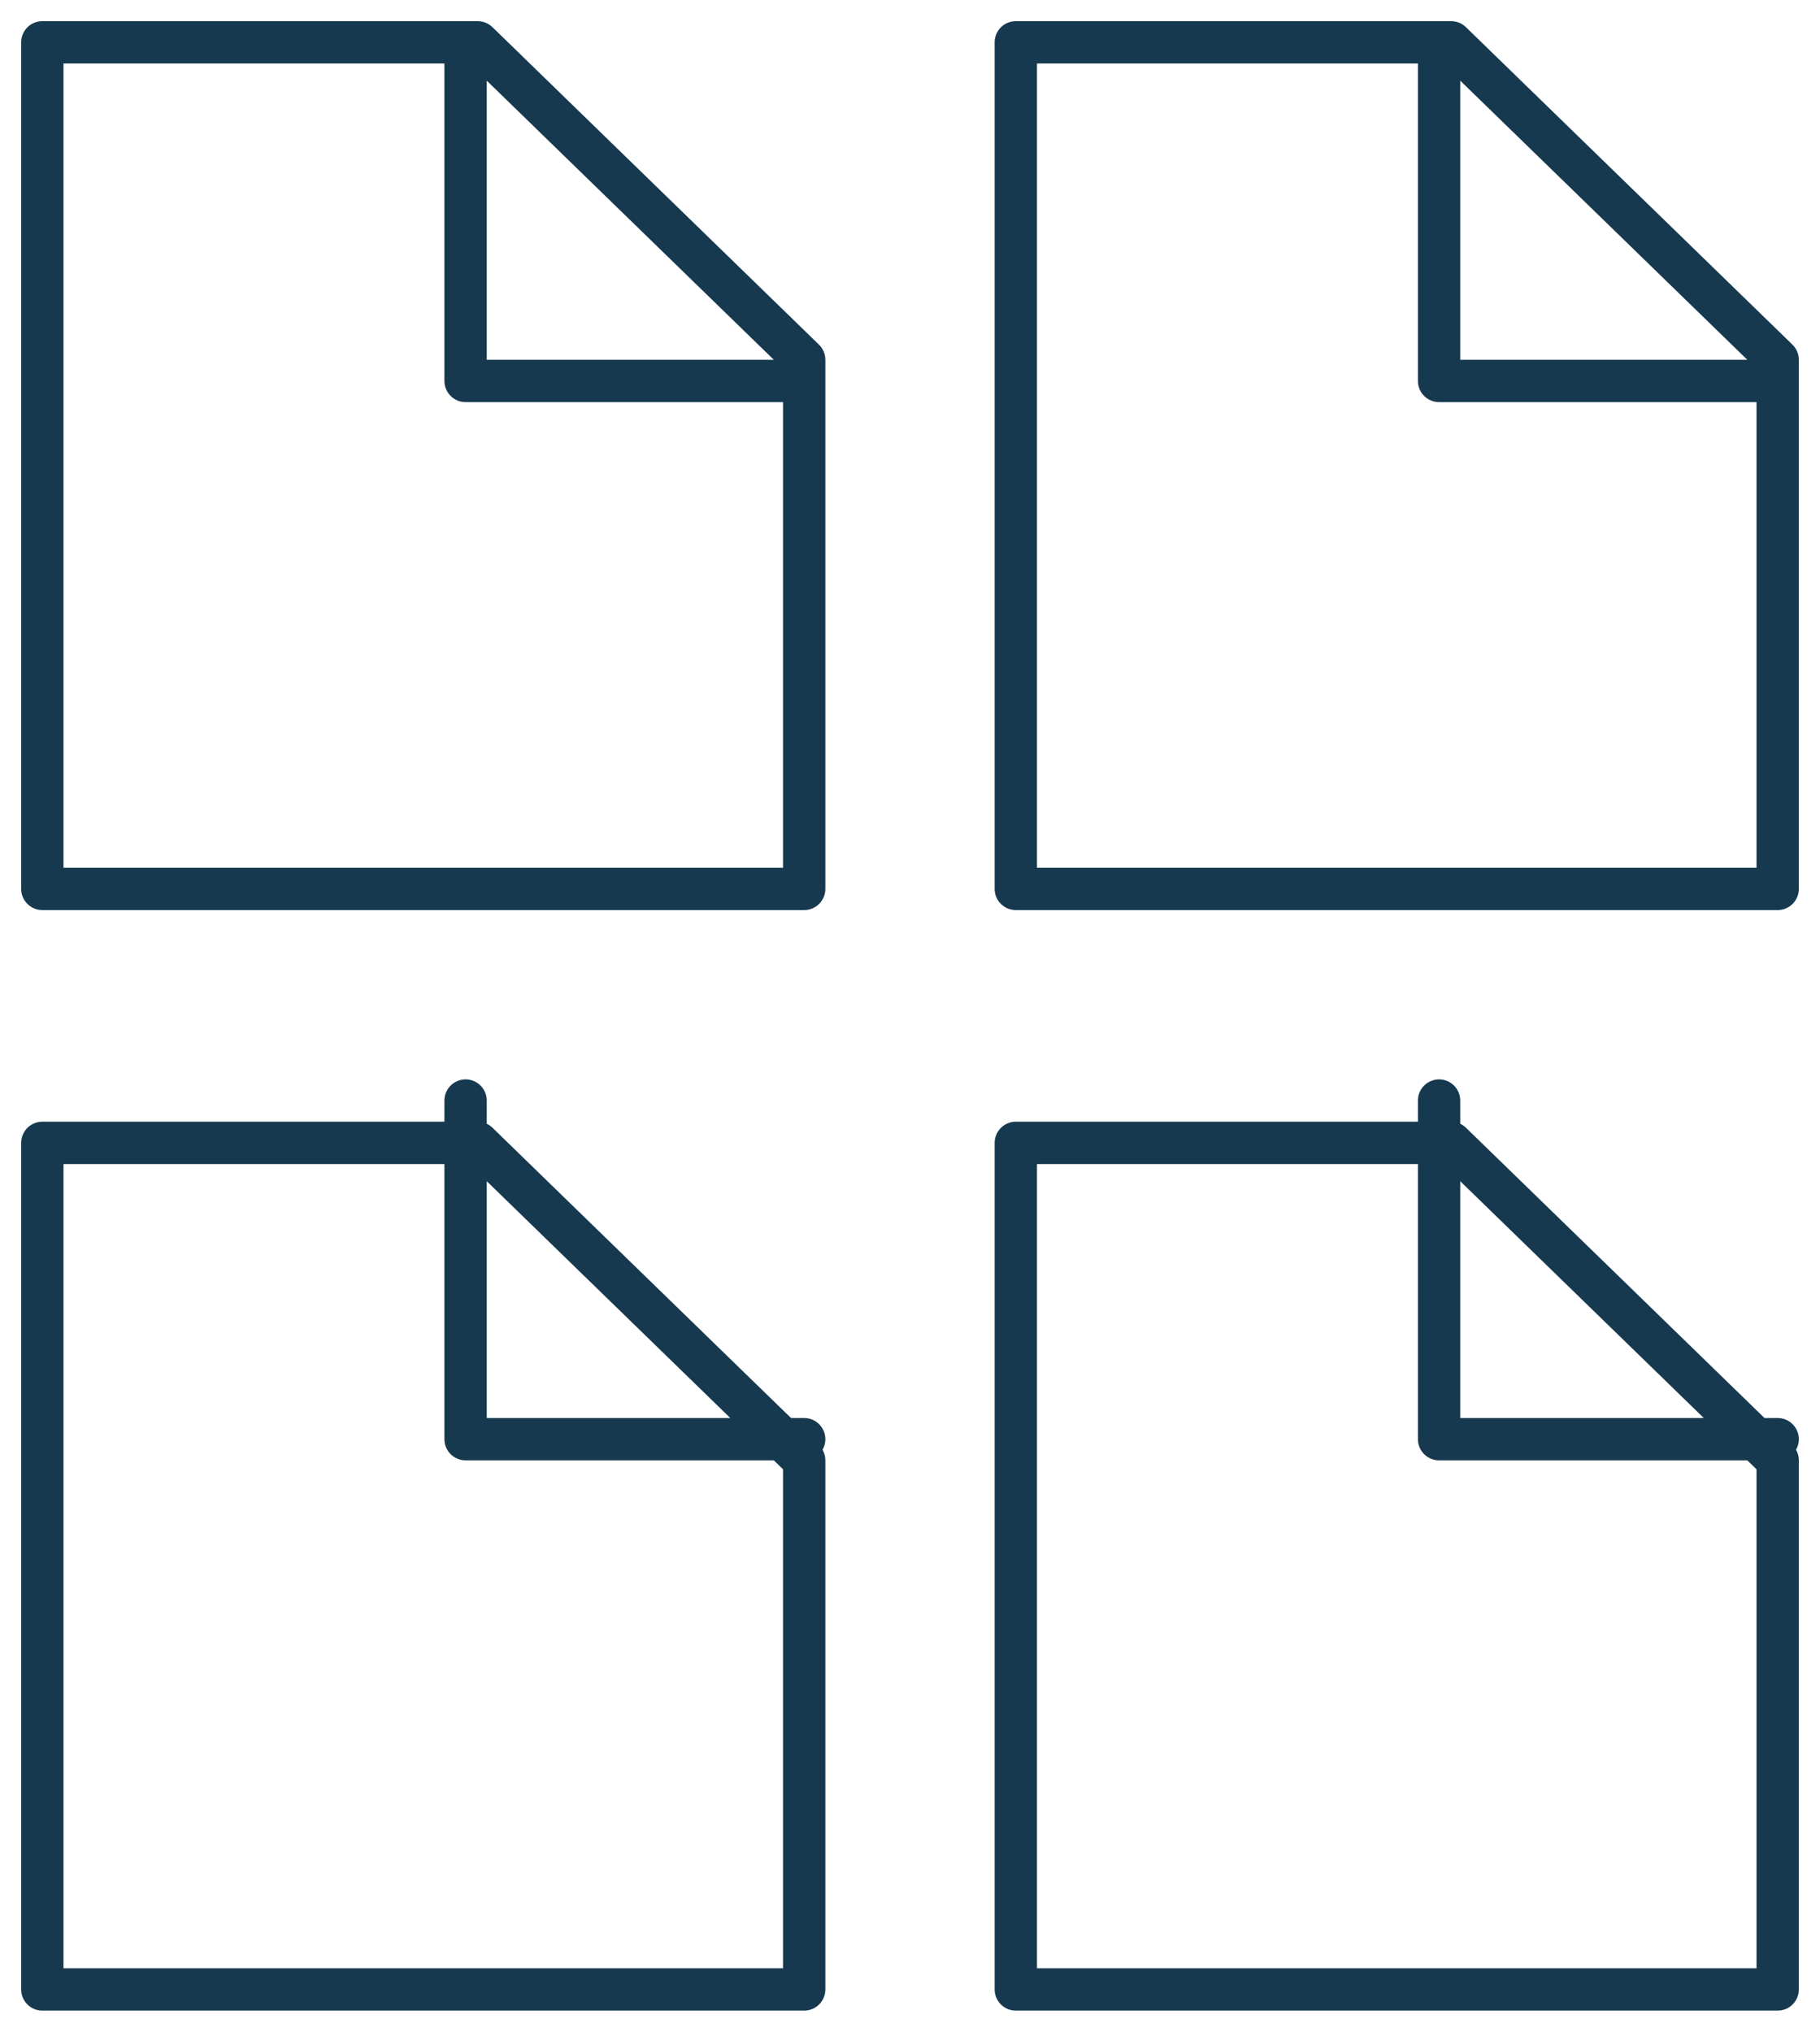
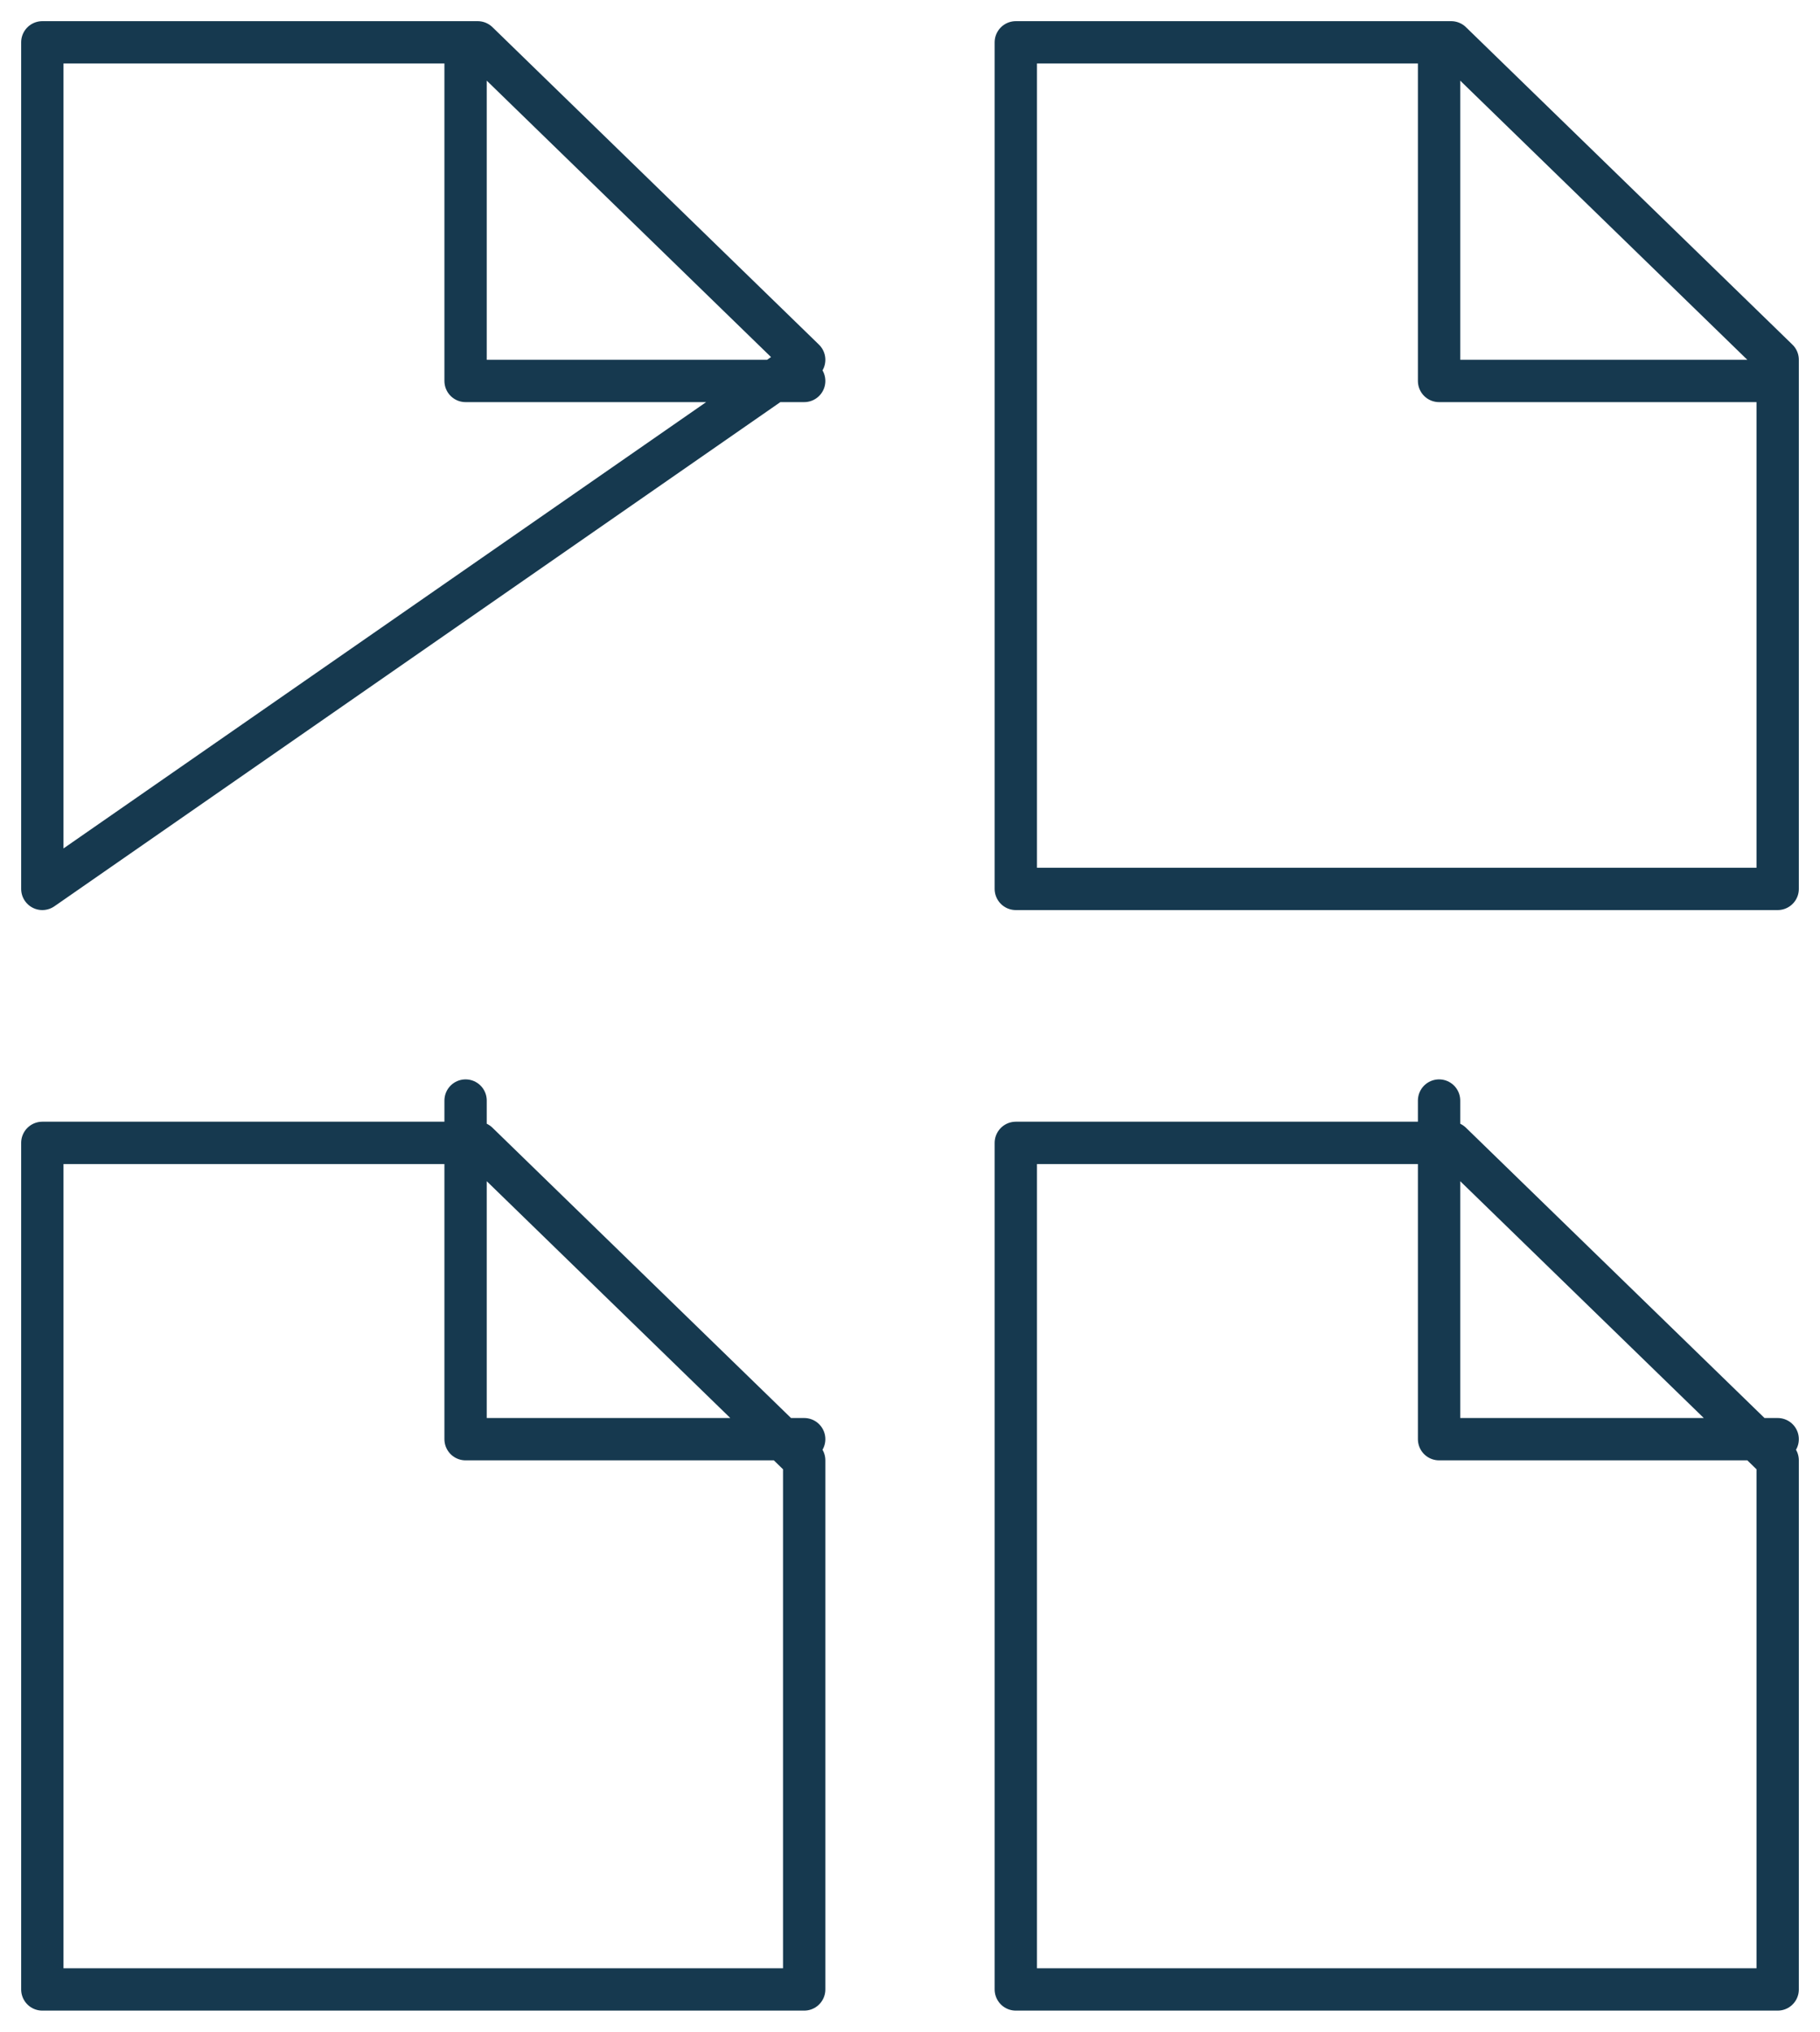
<svg xmlns="http://www.w3.org/2000/svg" width="43px" height="48px" viewBox="0 0 43 48" version="1.1">
  <title>lineart</title>
  <desc>Created with Sketch.</desc>
  <g id="Main-Site" stroke="none" stroke-width="1" fill="none" fill-rule="evenodd" stroke-linecap="round" stroke-linejoin="round">
    <g id="Service-Inner" transform="translate(-541, -1762)" stroke="#16394F">
-       <path d="M542,1763 L542,1783 L560,1783 L560,1770.5 L552.286,1763 L542,1763 Z M552,1763 L552,1771 L560,1771 M542,1789 L542,1809 L560,1809 L560,1796.5 L552.286,1789 L542,1789 Z M552,1788 L552,1796 L560,1796 M565,1763 L565,1783 L583,1783 L583,1770.5 L575.286,1763 L565,1763 Z M575,1763 L575,1771 L583,1771 M565,1789 L565,1809 L583,1809 L583,1796.5 L575.286,1789 L565,1789 Z M575,1788 L575,1796 L583,1796" id="lineart" />
+       <path d="M542,1763 L542,1783 L560,1770.5 L552.286,1763 L542,1763 Z M552,1763 L552,1771 L560,1771 M542,1789 L542,1809 L560,1809 L560,1796.5 L552.286,1789 L542,1789 Z M552,1788 L552,1796 L560,1796 M565,1763 L565,1783 L583,1783 L583,1770.5 L575.286,1763 L565,1763 Z M575,1763 L575,1771 L583,1771 M565,1789 L565,1809 L583,1809 L583,1796.5 L575.286,1789 L565,1789 Z M575,1788 L575,1796 L583,1796" id="lineart" />
    </g>
  </g>
</svg>